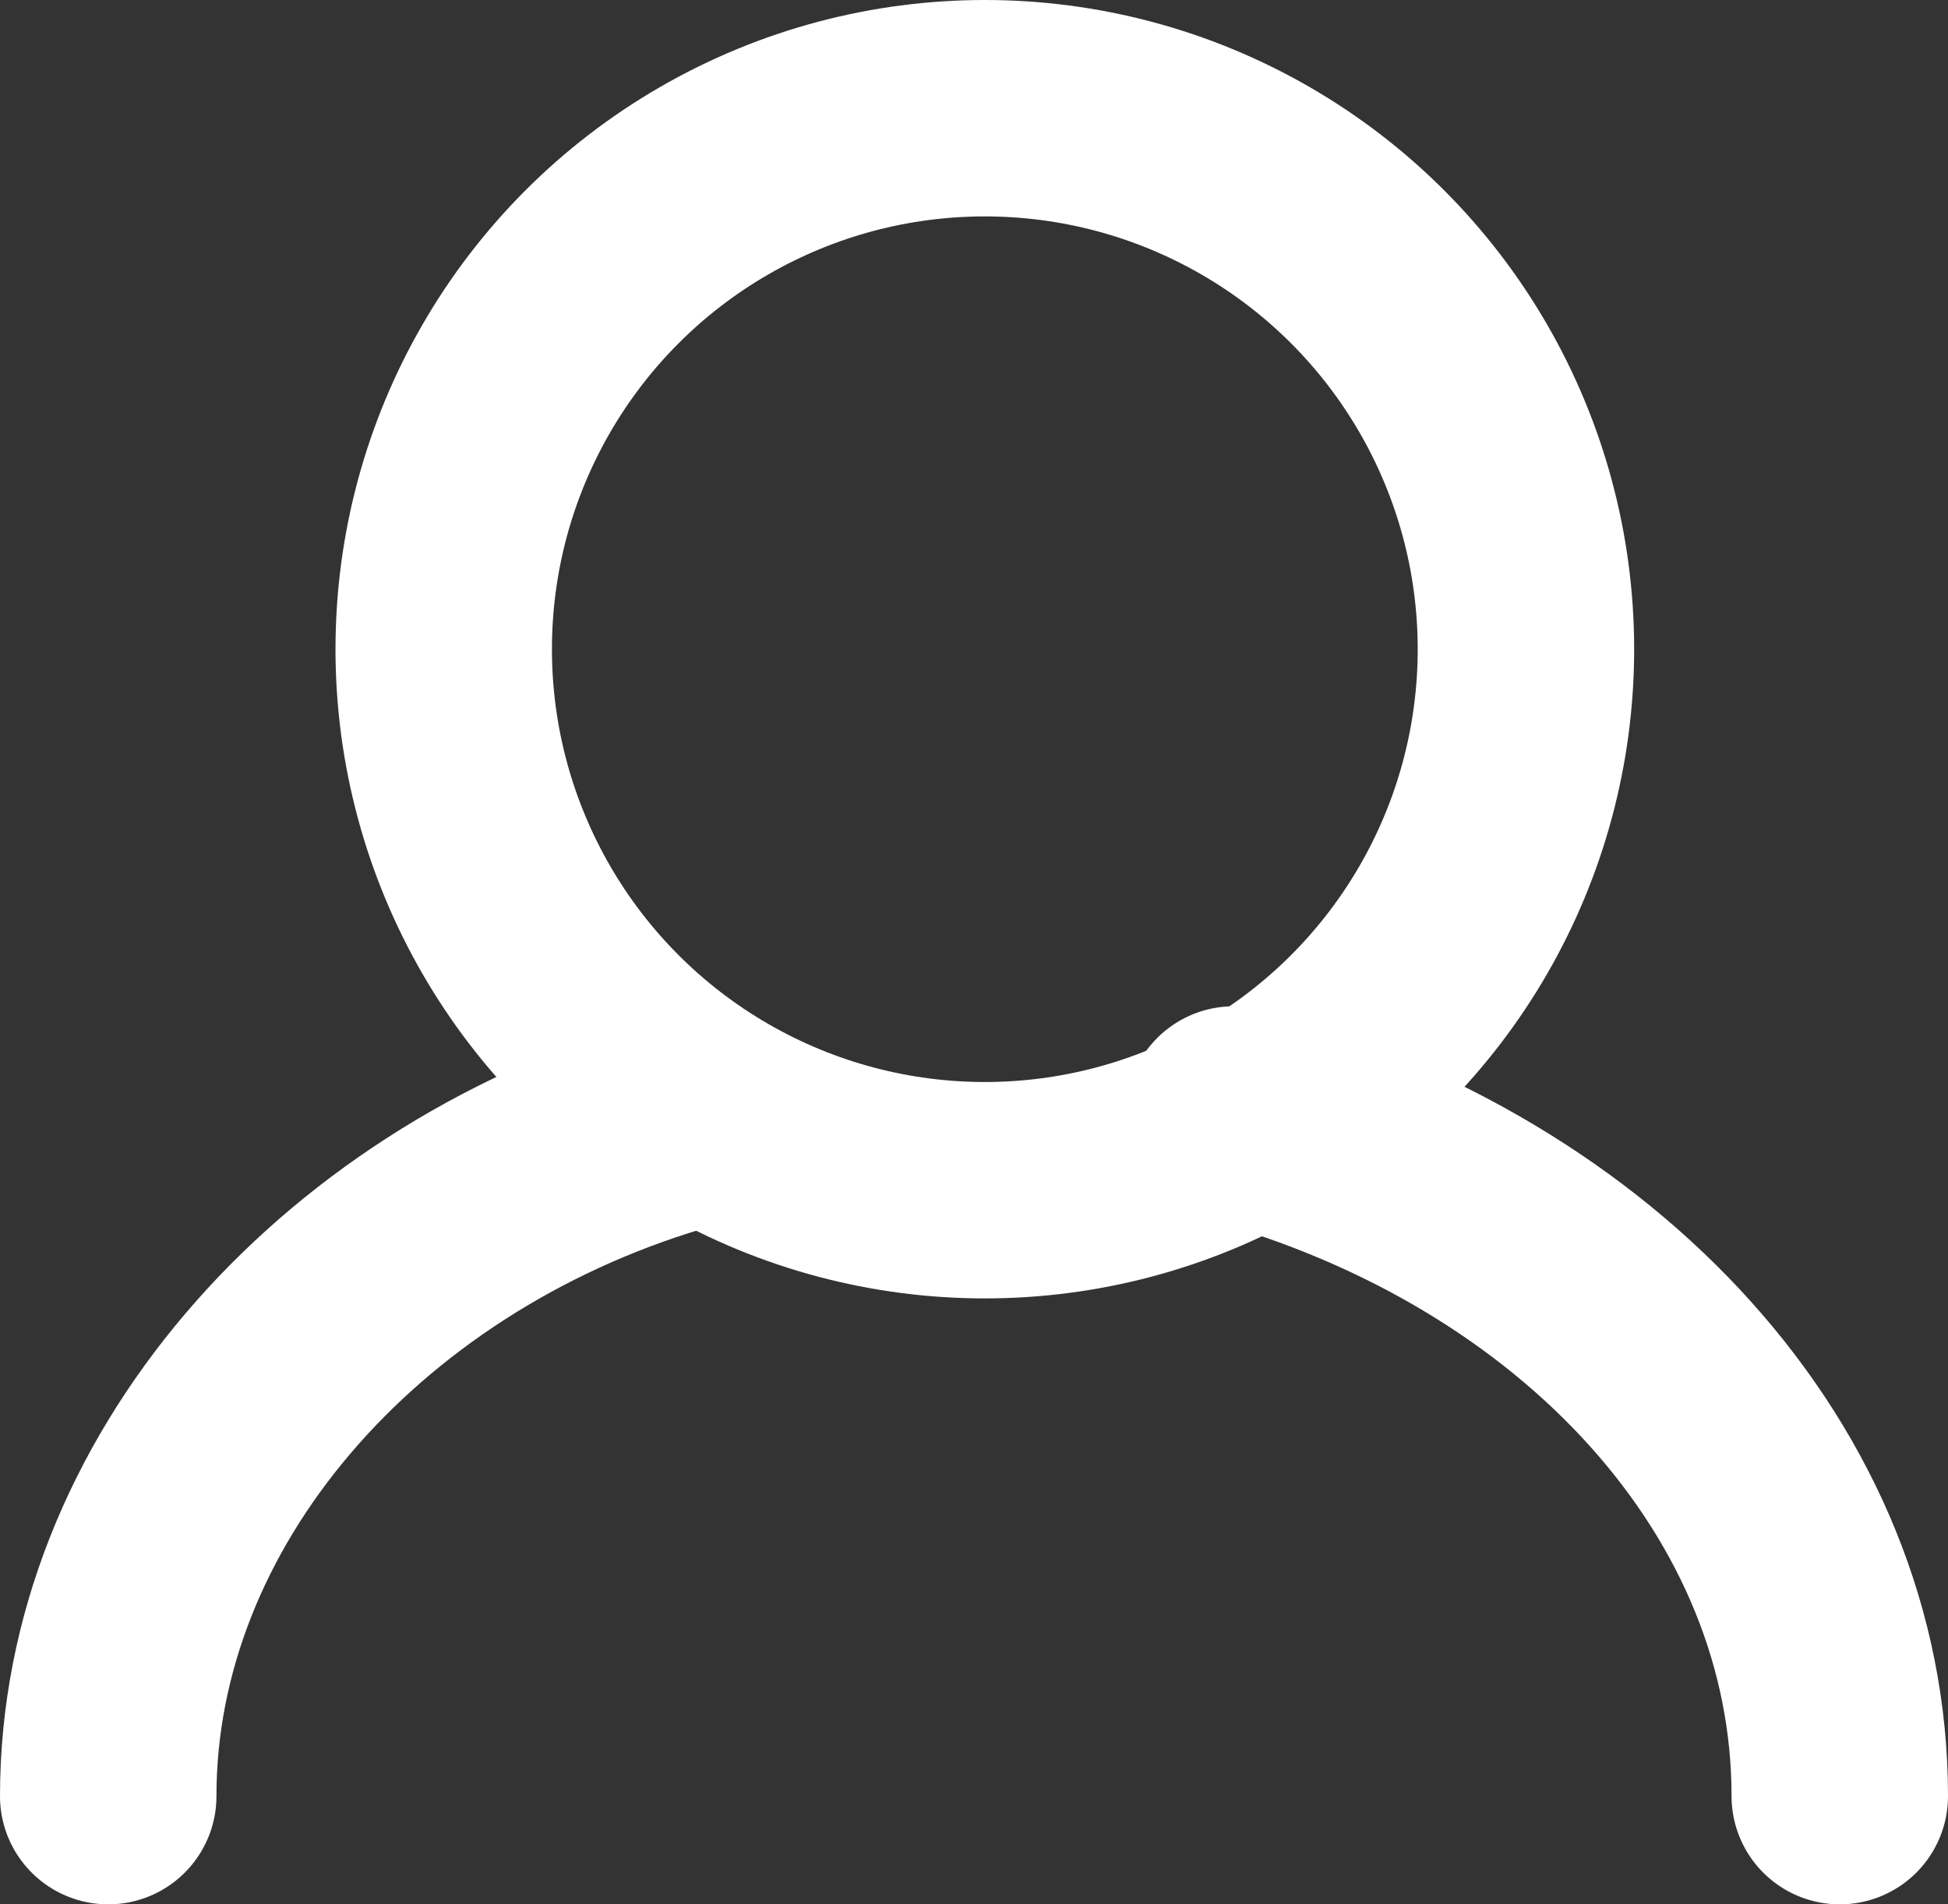
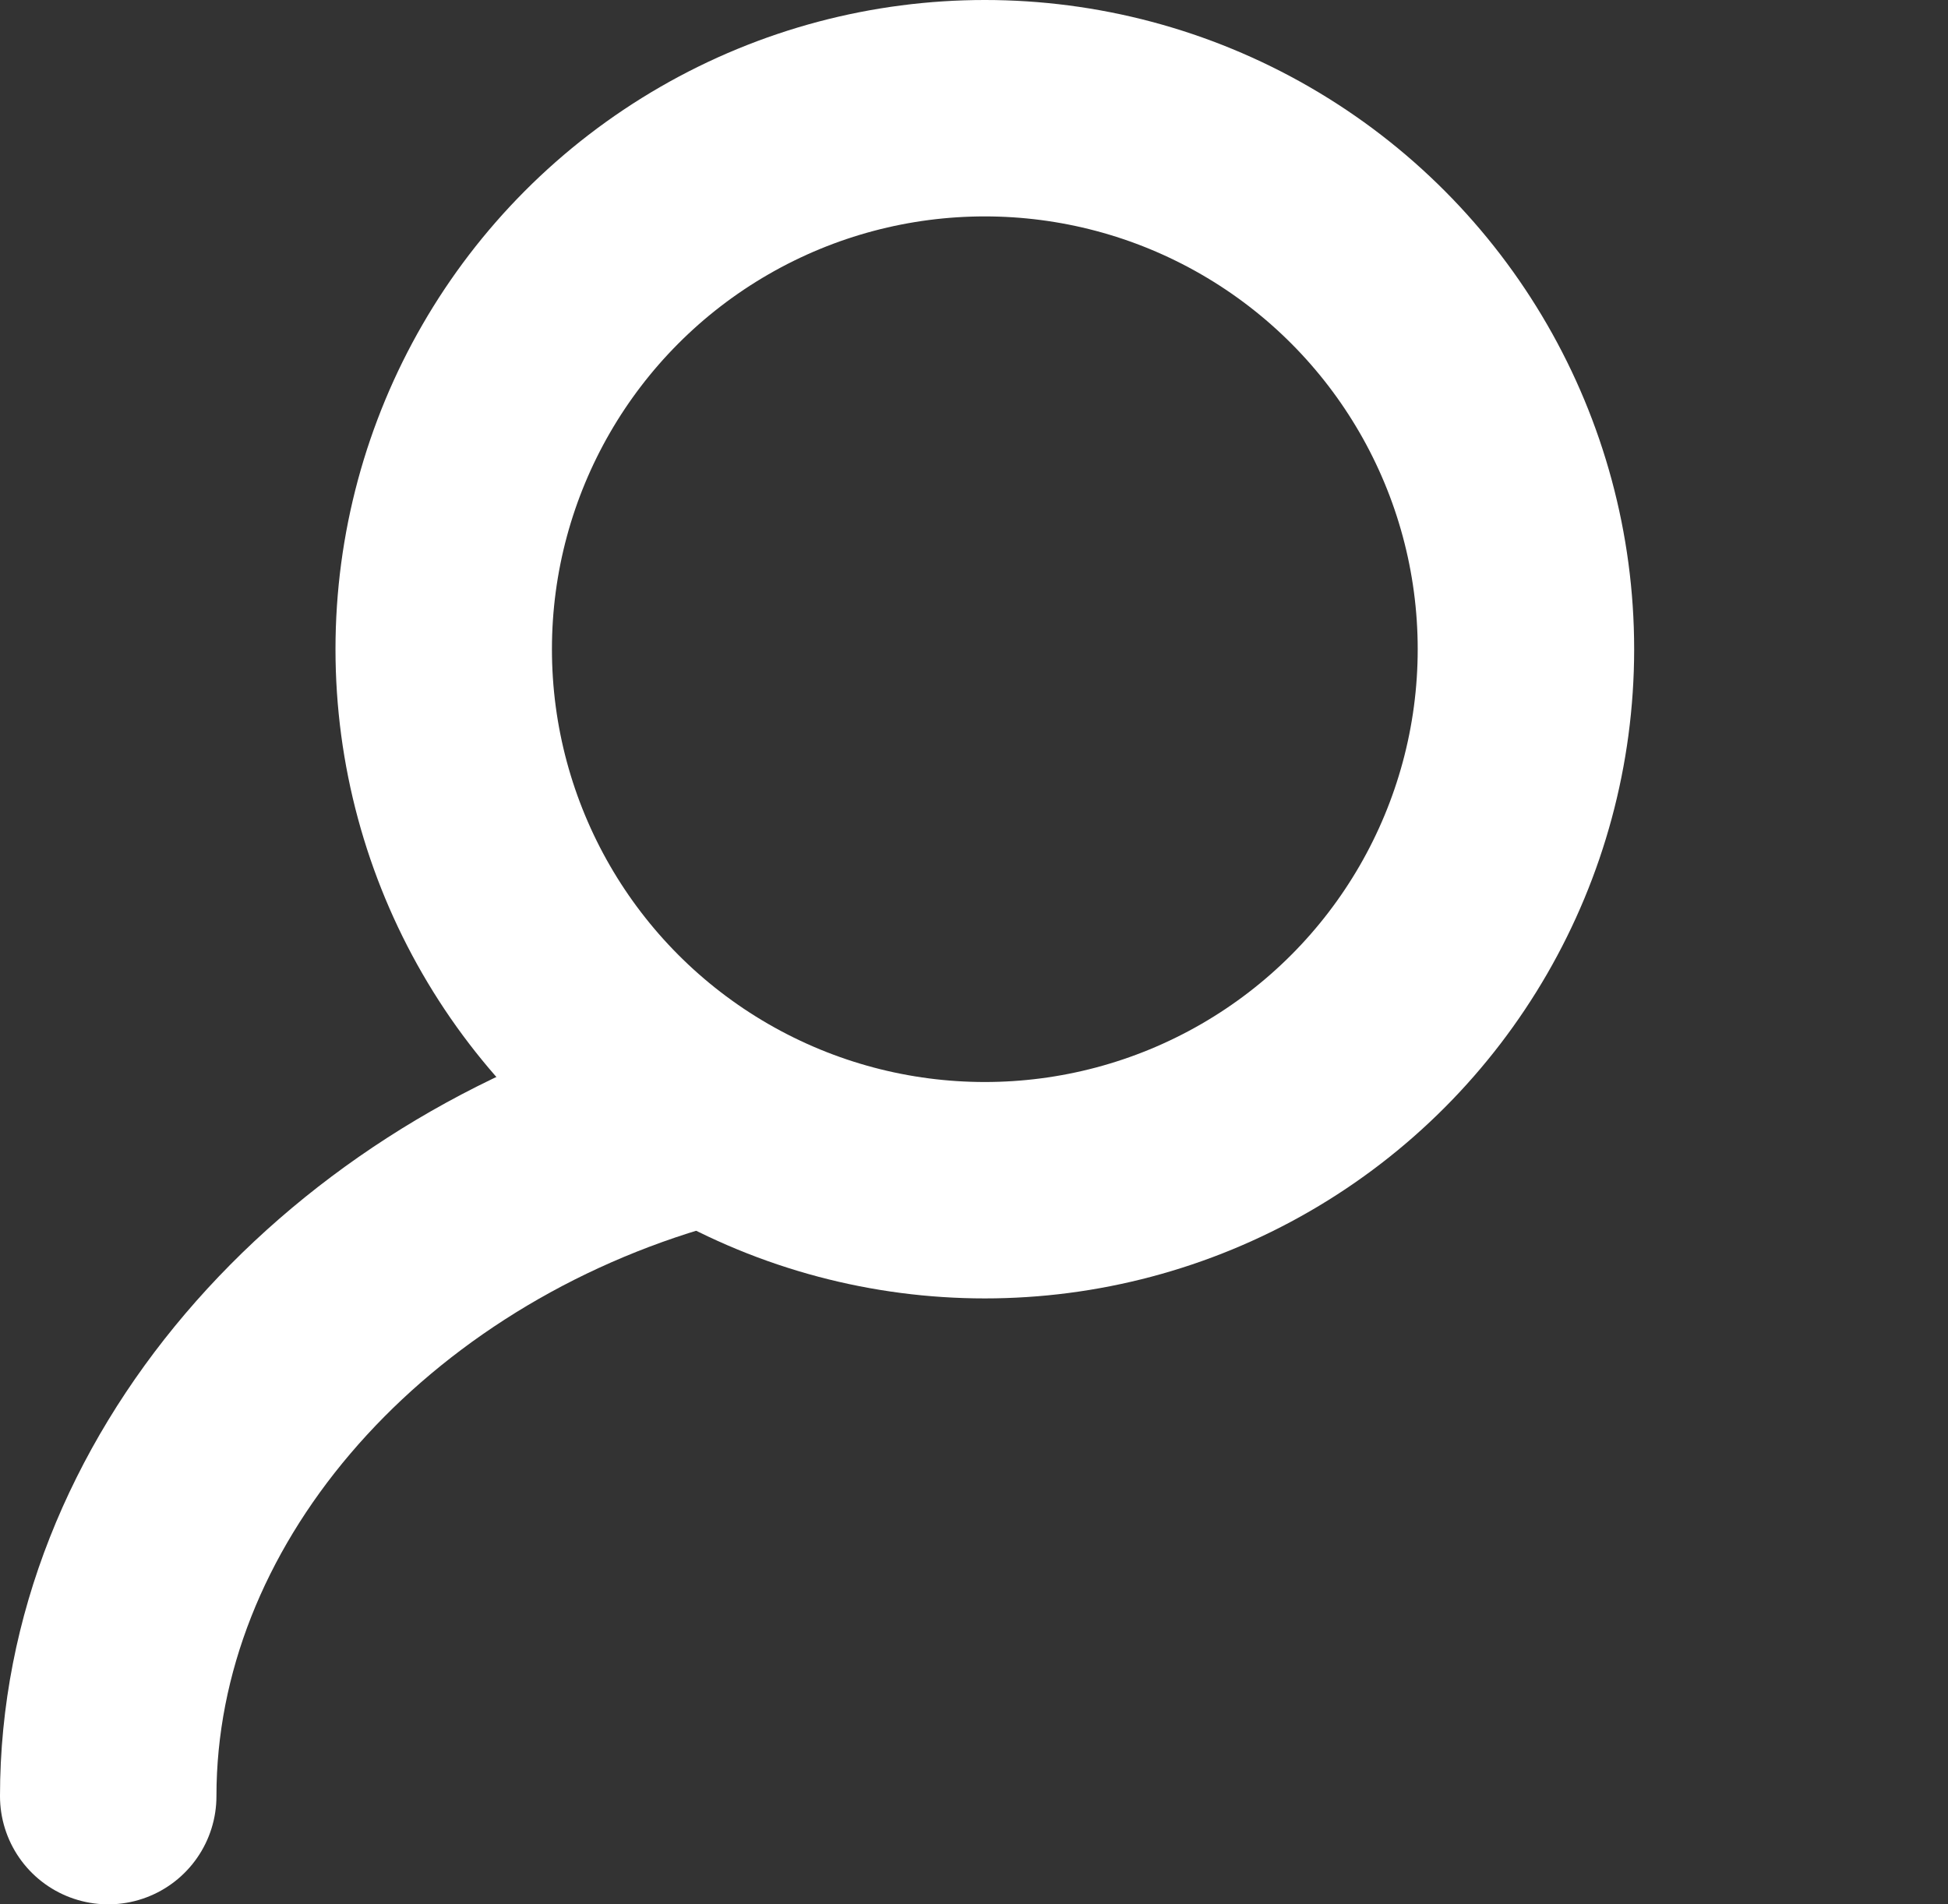
<svg xmlns="http://www.w3.org/2000/svg" version="1.1" id="Layer_1" x="0px" y="0px" viewBox="0 0 18 17.6" style="enable-background:new 0 0 18 17.6;" xml:space="preserve">
  <rect x="0" y="0" width="18" height="17.6" fill="#333333" stroke="none" />
  <style type="text/css">
	.st0{fill:none;stroke:#FFFFFF;stroke-width:2;stroke-linecap:round;stroke-linejoin:round;stroke-miterlimit:10;}
</style>
  <g>
-     <path id="Path_12_1_" class="st0" d="M17,16.6c0-2.9-2.3-5.4-5.6-6.3" />
    <path id="Path_13_1_" class="st0" d="M6.2,10.4c-3,0.9-5.2,3.4-5.2,6.2" />
    <circle id="Ellipse_5_1_" class="st0" cx="9.1" cy="6" r="5" />
  </g>
</svg>